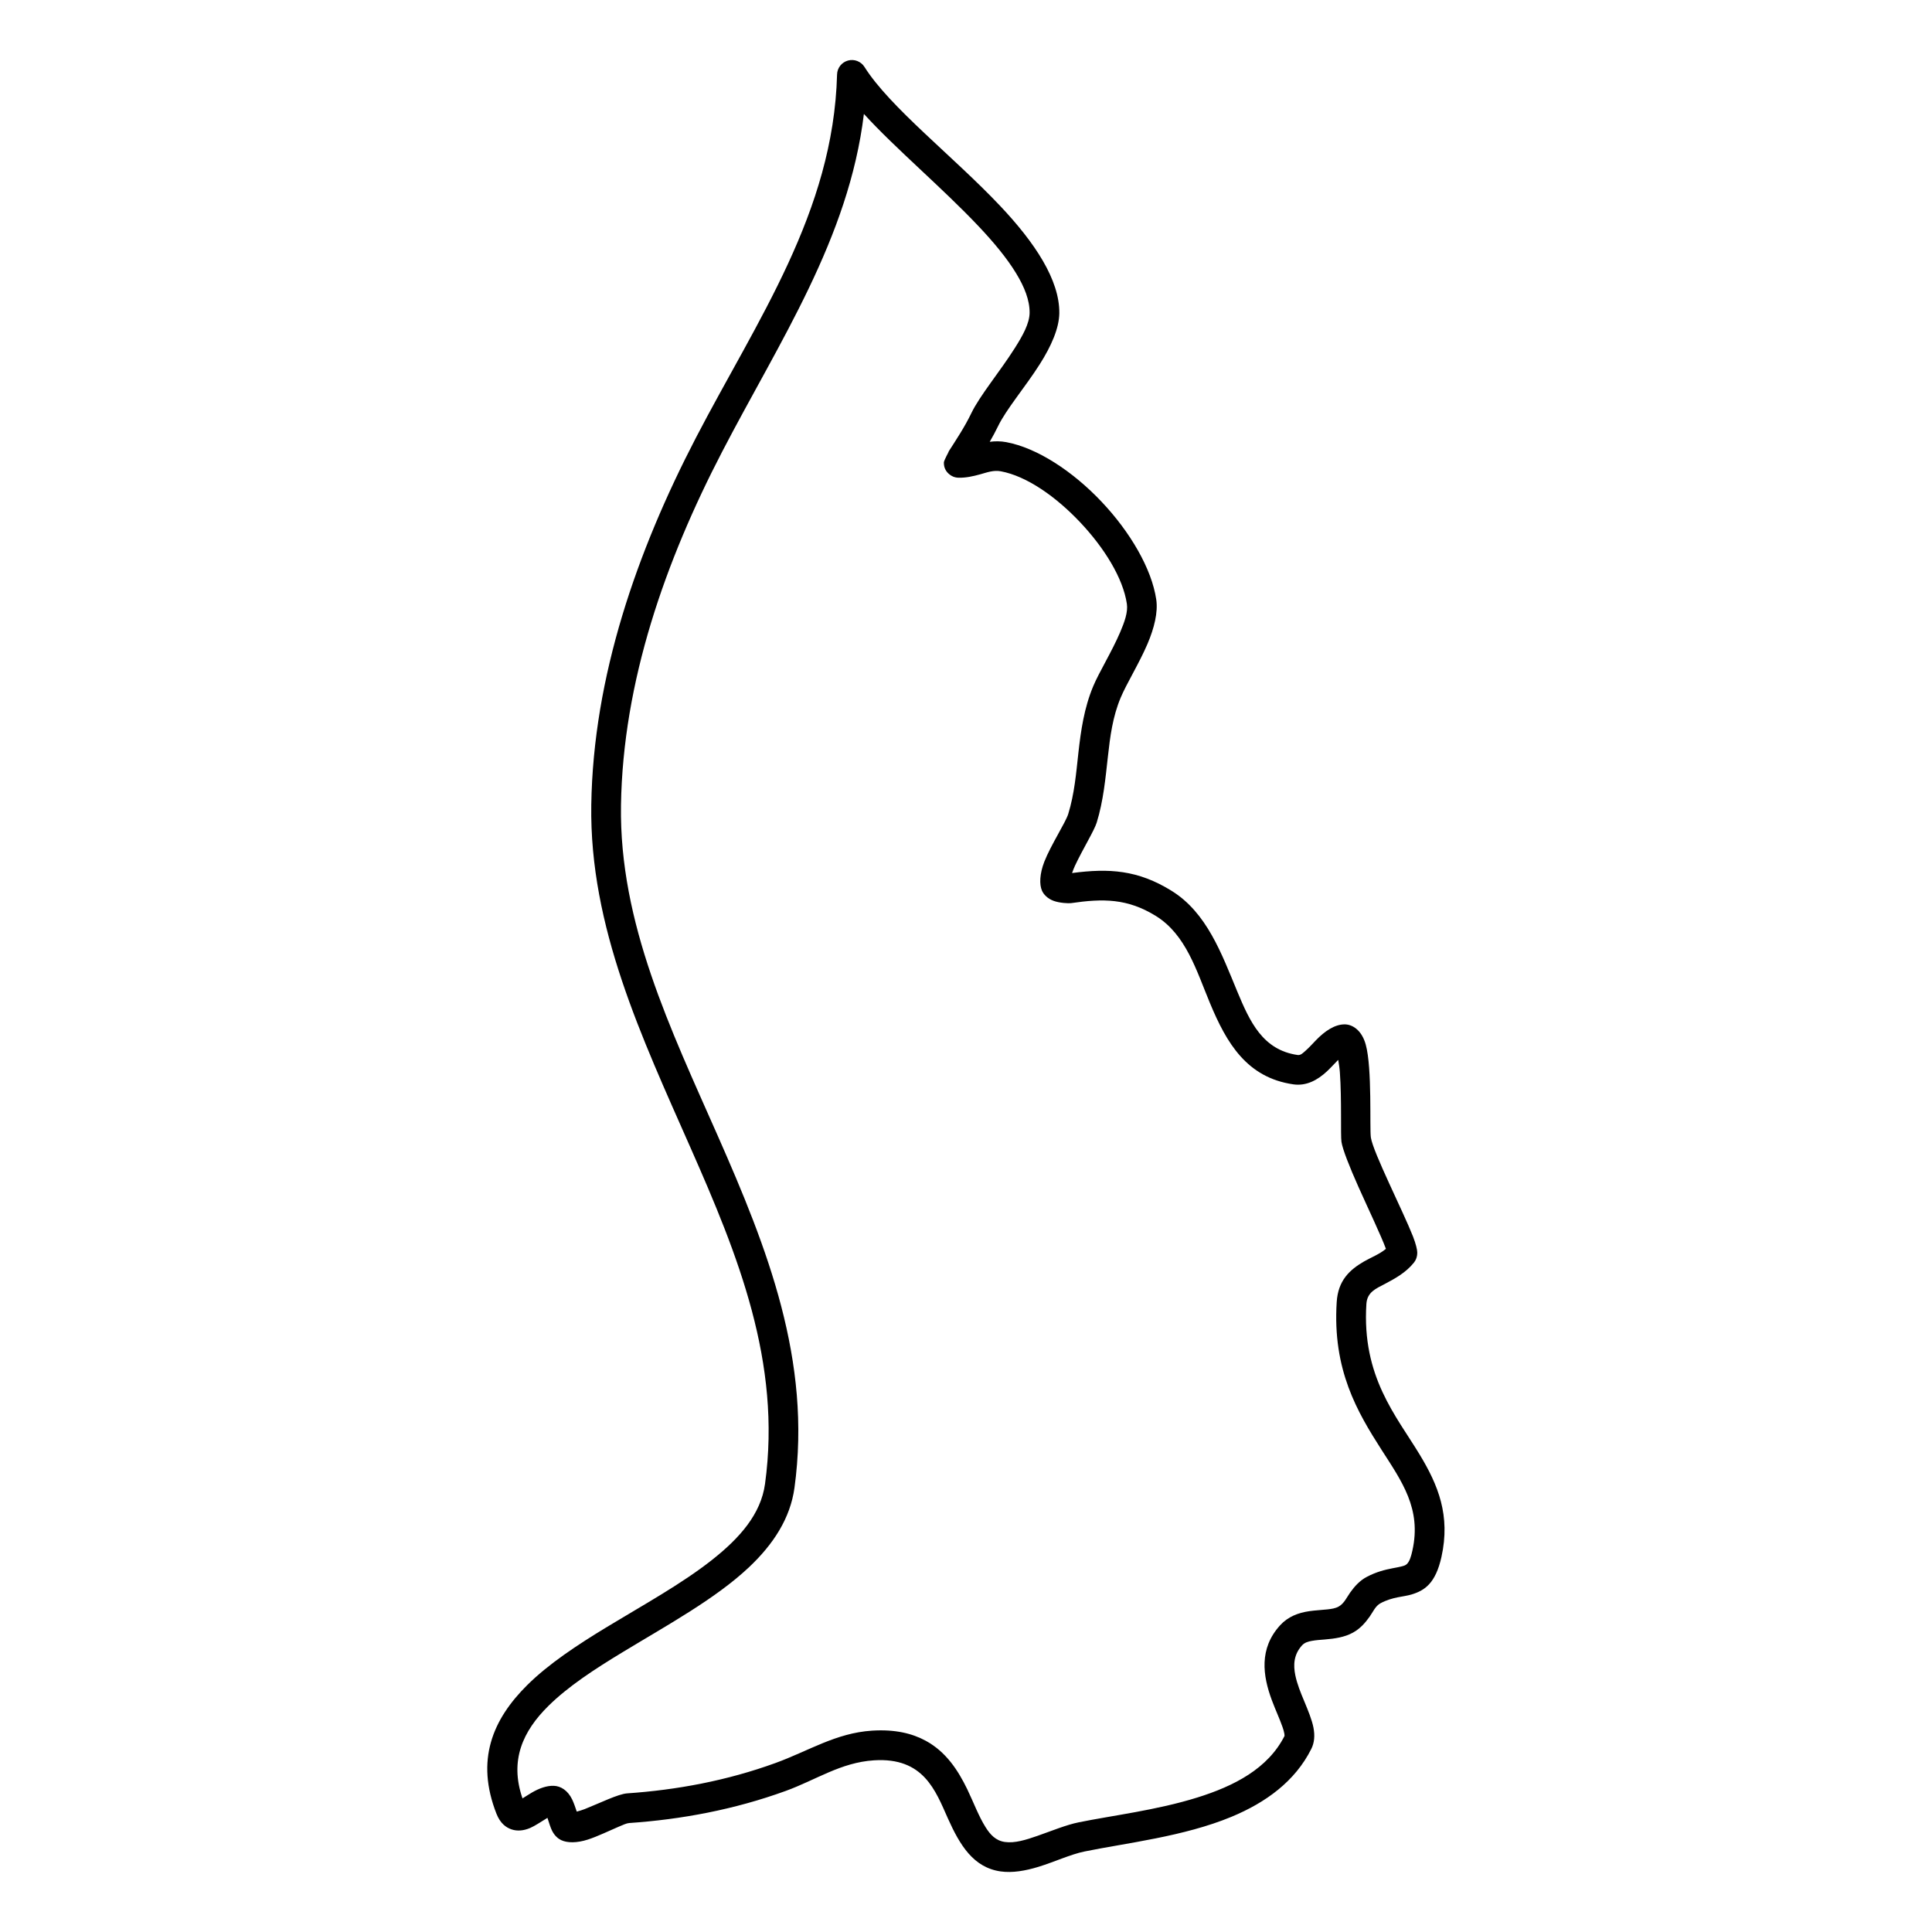
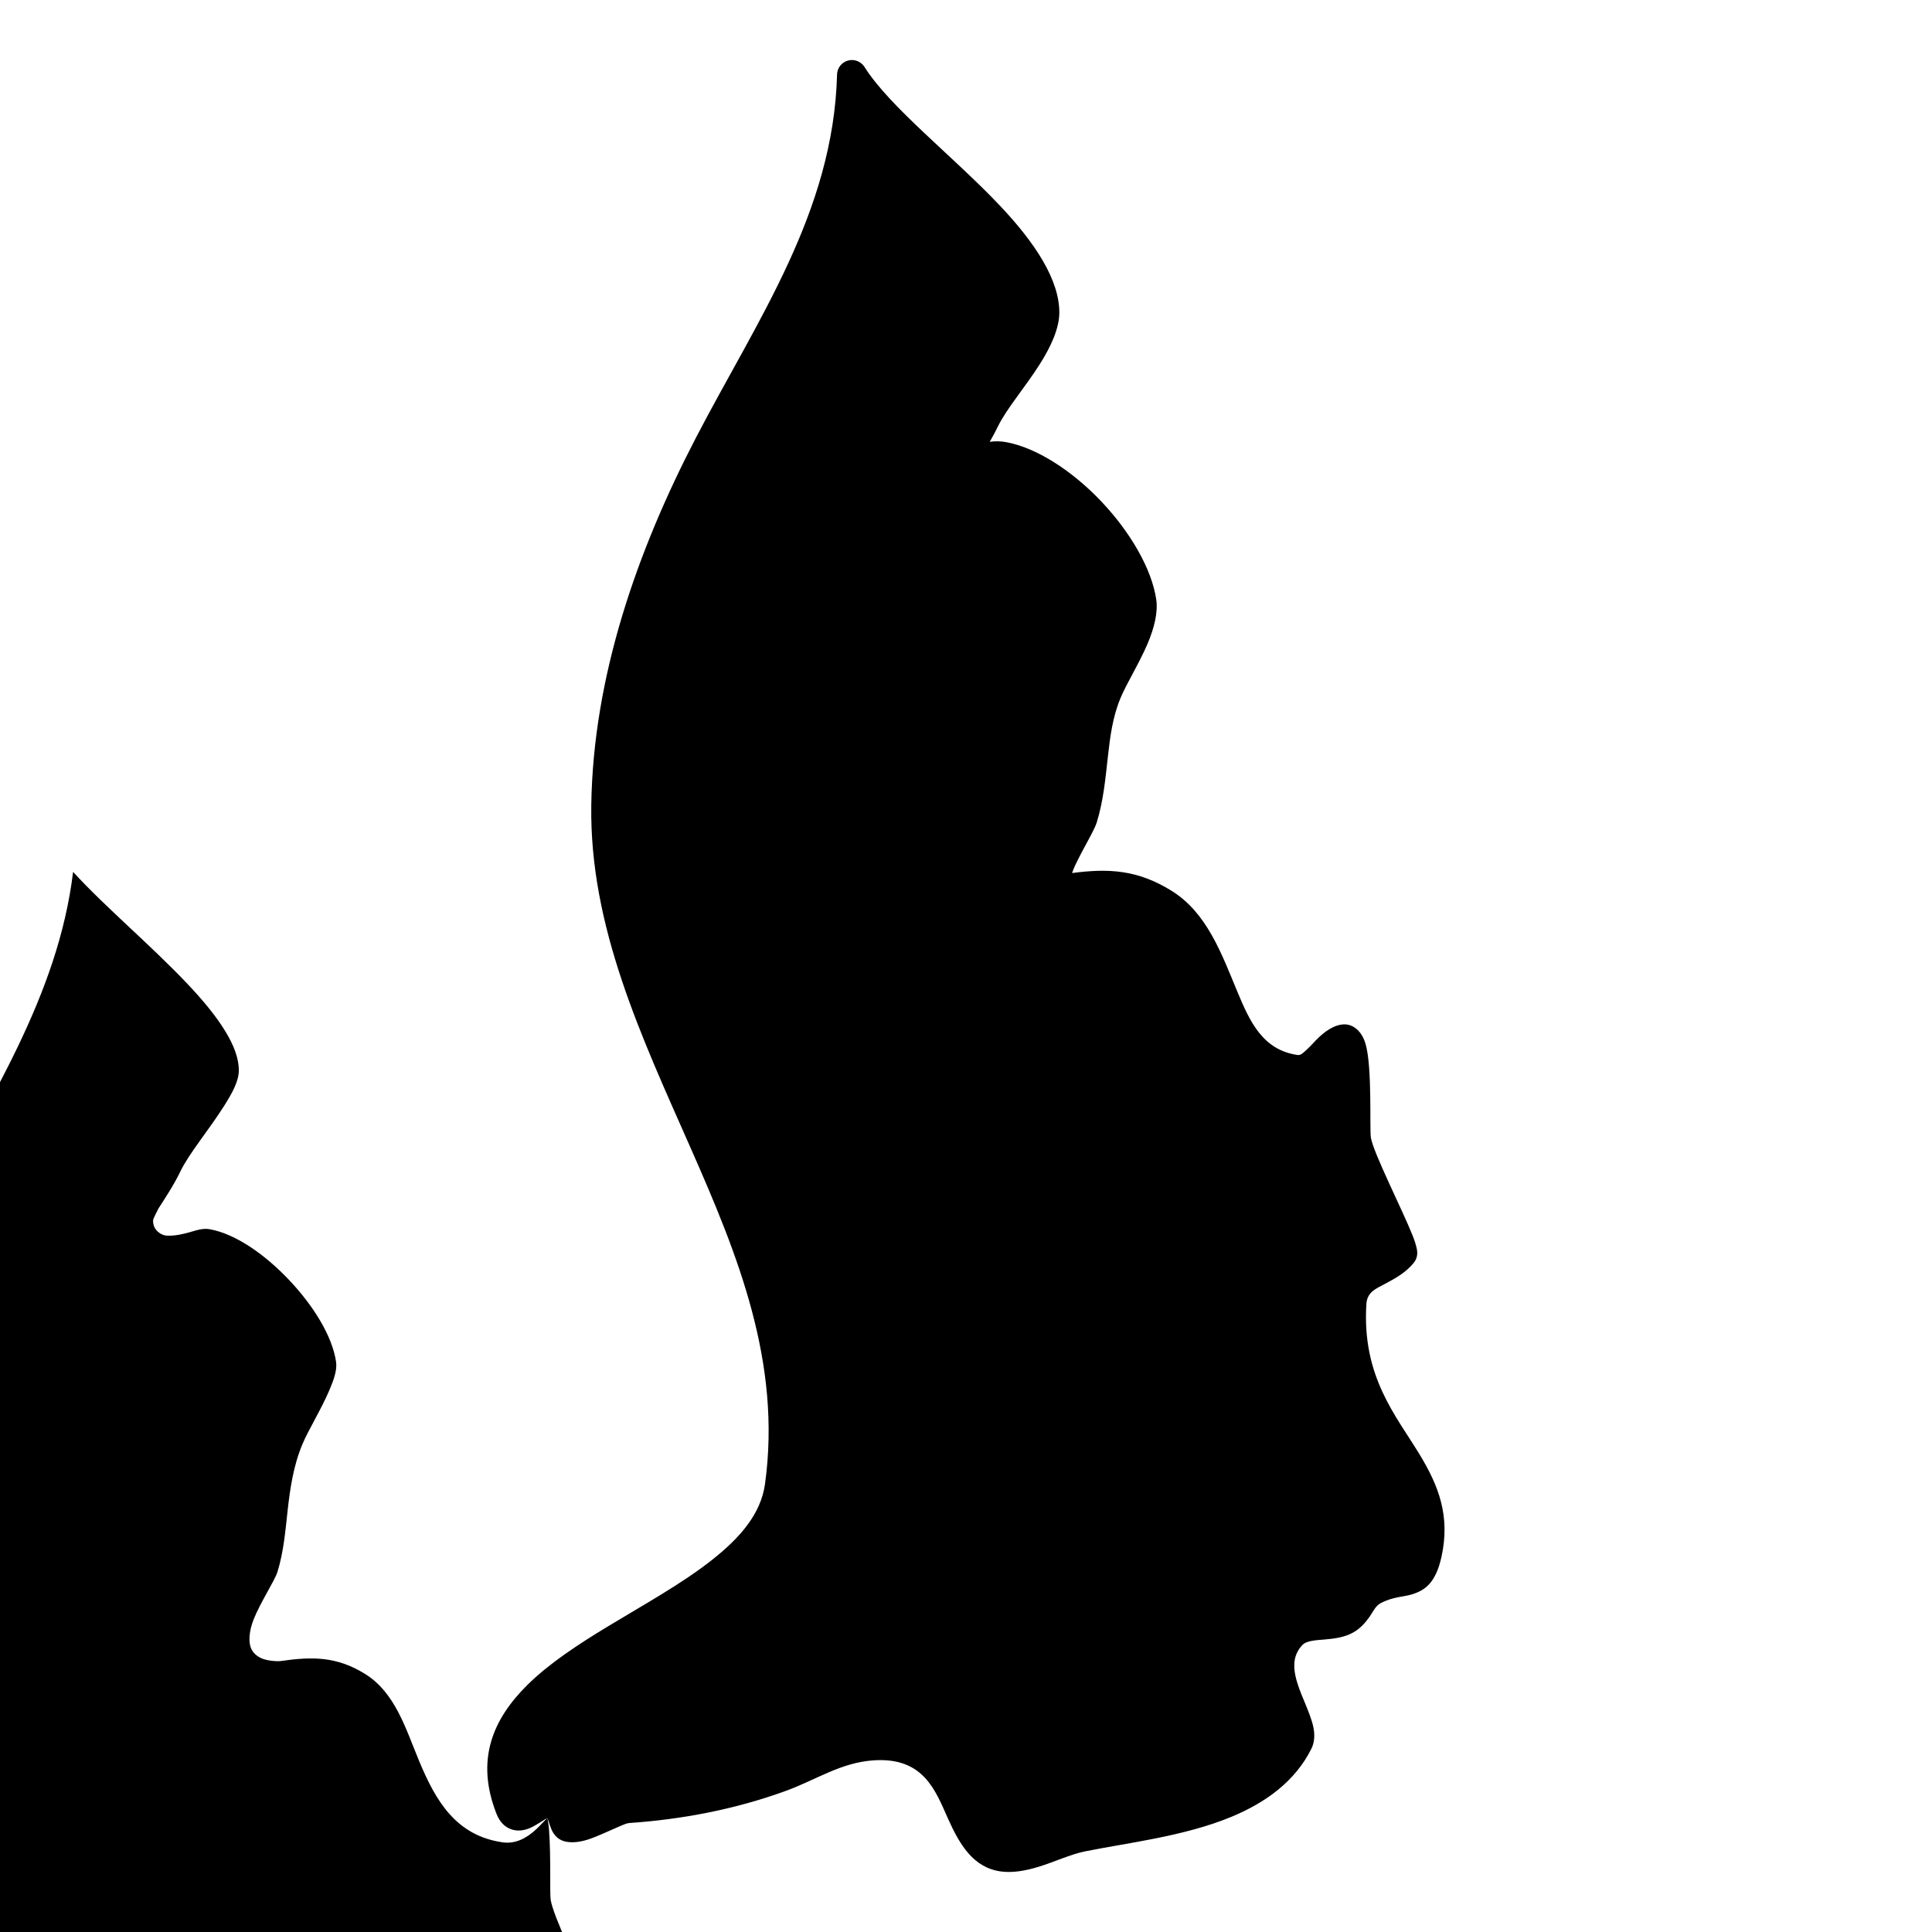
<svg xmlns="http://www.w3.org/2000/svg" fill="#000000" width="800px" height="800px" version="1.1" viewBox="144 144 512 512">
-   <path d="m289.07 625.75 0.031 0.07c0.41 1.289 0.809 2.57 1.23 3.398 0.668 1.289 1.57 2.043 2.371 2.426 1.602 0.773 4.168 0.805 7.098-0.145 2.531-0.816 5.547-2.289 8.109-3.383 1.152-0.488 2.144-0.949 2.844-0.996 13.852-0.953 27.855-3.562 41.43-8.492 8.098-2.938 14.617-7.555 23.418-8.125 13.195-0.852 16.316 8.055 19.602 15.398 3.191 7.121 6.777 13.016 13.973 14.043 3.102 0.438 6.527-0.148 10.016-1.215 4.215-1.289 8.531-3.32 12.25-4.074 11.062-2.254 26.312-3.957 38.895-9.18 9.125-3.789 16.871-9.41 21.168-17.992 0.797-1.57 1-3.477 0.57-5.672-0.398-2.039-1.398-4.469-2.488-7.098-0.895-2.129-1.832-4.422-2.316-6.754-0.547-2.688-0.453-5.461 1.777-7.918 0.711-0.777 1.66-1.023 2.629-1.199 1.09-0.199 2.219-0.27 3.359-0.359 2.672-0.215 5.301-0.598 7.519-1.828 1.863-1.027 3.231-2.551 4.418-4.231 0.914-1.293 1.527-2.84 2.906-3.566 3.277-1.73 6.055-1.645 8.23-2.316 3.445-1.055 6.324-2.922 7.887-9.918 2.445-11.004-0.875-19.059-5.766-27.148-6.227-10.289-15.359-20.637-14.121-39.93 0.207-3.188 2.629-4.086 4.879-5.285 2.769-1.461 5.59-3.023 7.672-5.602 0.449-0.555 0.957-1.441 0.926-2.801-0.012-0.688-0.355-2.203-1.141-4.219-2.629-6.684-10.559-22.25-11.152-26.195-0.363-2.426 0.379-18.348-1.355-24.613-1.066-3.891-3.586-5.371-5.602-5.367-2.617 0.008-5.246 1.754-7.668 4.281-0.883 0.91-1.77 1.906-2.715 2.734-0.656 0.566-1.238 1.219-2.07 1.102-9.25-1.328-12.656-8.82-15.973-16.781-4.168-10.035-8.059-20.926-17.43-26.73-8.941-5.543-16.598-6.004-26.367-4.707 0.227-0.641 0.484-1.336 0.754-1.914 2.055-4.379 5.125-9.355 5.773-11.457 1.789-5.809 2.316-11.703 2.973-17.555 0.582-5.246 1.25-10.457 3.359-15.508 1.562-3.742 4.914-9.117 7.133-14.309 1.797-4.215 2.809-8.371 2.316-11.738-1.199-8.16-6.906-17.906-14.488-25.918-7.594-8.035-17.043-14.27-25.273-15.797-1.516-0.285-2.973-0.27-4.371-0.09 0.785-1.355 1.527-2.727 2.207-4.133 2.156-4.473 7.293-10.492 11.051-16.422 3.019-4.746 5.129-9.504 5.184-13.523 0.098-8.816-6.484-18.707-15.664-28.422-12.344-13.07-29.242-26.145-35.965-36.836-0.926-1.469-2.703-2.16-4.375-1.699-1.668 0.457-2.852 1.957-2.894 3.691-0.973 36.555-21.242 65.145-37.434 96.328-15.586 30.035-27.188 63.18-27.703 97.254-0.484 32.367 13.387 61.555 26.367 90.992 12.465 28.254 24.098 56.746 19.68 88.918-1.098 8.051-6.742 14.398-14.066 20.176-8.078 6.371-18.238 11.945-27.727 17.699-7.992 4.844-15.523 9.824-21.168 15.402-9.305 9.207-13.777 19.984-8.207 34.168 1.012 2.555 2.543 3.656 4.027 4.144 1.445 0.48 3.125 0.375 4.914-0.395 1.293-0.562 2.746-1.57 4.211-2.453 0.117-0.07 0.238-0.145 0.344-0.219zm209.57-200.87c0.184 1.039 0.367 2.242 0.441 3.312 0.52 7.215 0.152 16.605 0.422 18.422 0.301 1.996 2.164 6.68 4.481 11.879 2.715 6.074 6.019 12.977 7.301 16.465-1.742 1.449-3.93 2.262-5.805 3.344-3.844 2.227-6.871 5.047-7.238 10.738-1.152 18.047 5.516 29.215 11.84 39.109 5.375 8.398 10.695 15.652 8.219 26.762-0.379 1.734-0.766 2.848-1.414 3.527-0.387 0.398-0.871 0.527-1.398 0.664-0.742 0.195-1.551 0.332-2.426 0.5-2.043 0.398-4.328 0.953-6.859 2.293-1.832 0.965-3.199 2.461-4.406 4.164-0.926 1.309-1.594 2.898-3.059 3.707-0.863 0.477-1.875 0.617-2.898 0.734-1.605 0.184-3.254 0.238-4.836 0.473-2.961 0.43-5.664 1.438-7.789 3.773-5.602 6.176-4.578 13.32-2.164 19.82 0.949 2.559 2.09 4.977 2.824 7.098 0.223 0.633 0.398 1.227 0.492 1.781 0.035 0.191 0.043 0.504 0.043 0.605-4.394 8.664-13.355 13.27-23.125 16.316-10.719 3.352-22.48 4.75-31.41 6.57-3.352 0.68-7.152 2.269-10.957 3.594-3.004 1.043-5.977 1.992-8.625 1.613-2.414-0.344-3.867-1.938-5.106-3.914-1.82-2.879-3.156-6.519-4.848-10.043-2.481-5.113-5.656-9.938-10.977-12.844-3.586-1.961-8.164-3.094-14.273-2.699-9.586 0.621-16.781 5.379-25.605 8.582-12.859 4.676-26.141 7.133-39.273 8.035-2.41 0.168-7.152 2.539-11.277 4.176-0.637 0.25-1.434 0.488-2.09 0.66-0.344-1.055-0.828-2.418-1.215-3.215-1.164-2.414-3.039-3.559-4.883-3.621-1.852-0.062-3.844 0.656-5.773 1.777-0.852 0.496-1.699 1.066-2.508 1.559-3.481-10.098 0.098-17.82 6.852-24.496 5.246-5.188 12.277-9.77 19.711-14.27 11.793-7.156 24.547-14.105 33.426-22.461 6.492-6.113 10.977-13 12.086-21.082 4.621-33.68-7.231-63.582-20.273-93.16-12.527-28.395-26.176-56.473-25.703-87.699 0.496-32.855 11.785-64.781 26.824-93.742 15.199-29.273 33.543-56.453 37.551-89.492 8.391 9.203 20.723 19.531 30.406 29.785 3.965 4.199 7.465 8.383 9.953 12.48 2.188 3.606 3.586 7.09 3.555 10.445-0.031 2.832-1.832 6.055-3.953 9.395-3.93 6.203-9.254 12.547-11.504 17.223-1.758 3.664-4.039 7.074-6.227 10.484 0.066-0.113 0.312-0.422 0.312-0.422s-1.336 2.469-1.348 2.961c-0.031 1.363 0.508 2.438 1.562 3.242 0.484 0.367 1.195 0.785 2.328 0.812 1.969 0.051 3.867-0.379 5.762-0.902 1.734-0.48 3.469-1.16 5.441-0.797 6.883 1.281 14.625 6.746 20.98 13.469 6.379 6.738 11.41 14.797 12.422 21.656 0.324 2.168-0.605 4.785-1.766 7.5-2.231 5.215-5.594 10.609-7.164 14.367-2.402 5.758-3.254 11.688-3.922 17.668-0.594 5.371-1.035 10.785-2.672 16.113-0.699 2.301-4.598 8.223-6.356 12.703-1.25 3.219-1.344 6.047-0.602 7.699 0.43 0.957 1.434 2.051 3.035 2.652 1.586 0.59 4 0.711 4.668 0.613 8.441-1.23 14.918-1.277 22.48 3.414 7.969 4.938 10.758 14.527 14.312 23.062 4.406 10.613 9.781 19.777 22.117 21.551 3.391 0.488 6.375-1.074 8.98-3.527 1.004-0.945 1.949-2.016 2.898-2.965z" fill-rule="evenodd" />
+   <path d="m289.07 625.75 0.031 0.07c0.41 1.289 0.809 2.57 1.23 3.398 0.668 1.289 1.57 2.043 2.371 2.426 1.602 0.773 4.168 0.805 7.098-0.145 2.531-0.816 5.547-2.289 8.109-3.383 1.152-0.488 2.144-0.949 2.844-0.996 13.852-0.953 27.855-3.562 41.43-8.492 8.098-2.938 14.617-7.555 23.418-8.125 13.195-0.852 16.316 8.055 19.602 15.398 3.191 7.121 6.777 13.016 13.973 14.043 3.102 0.438 6.527-0.148 10.016-1.215 4.215-1.289 8.531-3.32 12.25-4.074 11.062-2.254 26.312-3.957 38.895-9.18 9.125-3.789 16.871-9.41 21.168-17.992 0.797-1.57 1-3.477 0.57-5.672-0.398-2.039-1.398-4.469-2.488-7.098-0.895-2.129-1.832-4.422-2.316-6.754-0.547-2.688-0.453-5.461 1.777-7.918 0.711-0.777 1.66-1.023 2.629-1.199 1.09-0.199 2.219-0.27 3.359-0.359 2.672-0.215 5.301-0.598 7.519-1.828 1.863-1.027 3.231-2.551 4.418-4.231 0.914-1.293 1.527-2.84 2.906-3.566 3.277-1.73 6.055-1.645 8.23-2.316 3.445-1.055 6.324-2.922 7.887-9.918 2.445-11.004-0.875-19.059-5.766-27.148-6.227-10.289-15.359-20.637-14.121-39.93 0.207-3.188 2.629-4.086 4.879-5.285 2.769-1.461 5.59-3.023 7.672-5.602 0.449-0.555 0.957-1.441 0.926-2.801-0.012-0.688-0.355-2.203-1.141-4.219-2.629-6.684-10.559-22.25-11.152-26.195-0.363-2.426 0.379-18.348-1.355-24.613-1.066-3.891-3.586-5.371-5.602-5.367-2.617 0.008-5.246 1.754-7.668 4.281-0.883 0.91-1.77 1.906-2.715 2.734-0.656 0.566-1.238 1.219-2.07 1.102-9.25-1.328-12.656-8.82-15.973-16.781-4.168-10.035-8.059-20.926-17.43-26.73-8.941-5.543-16.598-6.004-26.367-4.707 0.227-0.641 0.484-1.336 0.754-1.914 2.055-4.379 5.125-9.355 5.773-11.457 1.789-5.809 2.316-11.703 2.973-17.555 0.582-5.246 1.25-10.457 3.359-15.508 1.562-3.742 4.914-9.117 7.133-14.309 1.797-4.215 2.809-8.371 2.316-11.738-1.199-8.16-6.906-17.906-14.488-25.918-7.594-8.035-17.043-14.27-25.273-15.797-1.516-0.285-2.973-0.27-4.371-0.09 0.785-1.355 1.527-2.727 2.207-4.133 2.156-4.473 7.293-10.492 11.051-16.422 3.019-4.746 5.129-9.504 5.184-13.523 0.098-8.816-6.484-18.707-15.664-28.422-12.344-13.07-29.242-26.145-35.965-36.836-0.926-1.469-2.703-2.16-4.375-1.699-1.668 0.457-2.852 1.957-2.894 3.691-0.973 36.555-21.242 65.145-37.434 96.328-15.586 30.035-27.188 63.18-27.703 97.254-0.484 32.367 13.387 61.555 26.367 90.992 12.465 28.254 24.098 56.746 19.68 88.918-1.098 8.051-6.742 14.398-14.066 20.176-8.078 6.371-18.238 11.945-27.727 17.699-7.992 4.844-15.523 9.824-21.168 15.402-9.305 9.207-13.777 19.984-8.207 34.168 1.012 2.555 2.543 3.656 4.027 4.144 1.445 0.48 3.125 0.375 4.914-0.395 1.293-0.562 2.746-1.57 4.211-2.453 0.117-0.07 0.238-0.145 0.344-0.219zc0.184 1.039 0.367 2.242 0.441 3.312 0.52 7.215 0.152 16.605 0.422 18.422 0.301 1.996 2.164 6.68 4.481 11.879 2.715 6.074 6.019 12.977 7.301 16.465-1.742 1.449-3.93 2.262-5.805 3.344-3.844 2.227-6.871 5.047-7.238 10.738-1.152 18.047 5.516 29.215 11.84 39.109 5.375 8.398 10.695 15.652 8.219 26.762-0.379 1.734-0.766 2.848-1.414 3.527-0.387 0.398-0.871 0.527-1.398 0.664-0.742 0.195-1.551 0.332-2.426 0.5-2.043 0.398-4.328 0.953-6.859 2.293-1.832 0.965-3.199 2.461-4.406 4.164-0.926 1.309-1.594 2.898-3.059 3.707-0.863 0.477-1.875 0.617-2.898 0.734-1.605 0.184-3.254 0.238-4.836 0.473-2.961 0.43-5.664 1.438-7.789 3.773-5.602 6.176-4.578 13.32-2.164 19.82 0.949 2.559 2.09 4.977 2.824 7.098 0.223 0.633 0.398 1.227 0.492 1.781 0.035 0.191 0.043 0.504 0.043 0.605-4.394 8.664-13.355 13.27-23.125 16.316-10.719 3.352-22.48 4.75-31.41 6.57-3.352 0.68-7.152 2.269-10.957 3.594-3.004 1.043-5.977 1.992-8.625 1.613-2.414-0.344-3.867-1.938-5.106-3.914-1.82-2.879-3.156-6.519-4.848-10.043-2.481-5.113-5.656-9.938-10.977-12.844-3.586-1.961-8.164-3.094-14.273-2.699-9.586 0.621-16.781 5.379-25.605 8.582-12.859 4.676-26.141 7.133-39.273 8.035-2.41 0.168-7.152 2.539-11.277 4.176-0.637 0.25-1.434 0.488-2.09 0.66-0.344-1.055-0.828-2.418-1.215-3.215-1.164-2.414-3.039-3.559-4.883-3.621-1.852-0.062-3.844 0.656-5.773 1.777-0.852 0.496-1.699 1.066-2.508 1.559-3.481-10.098 0.098-17.82 6.852-24.496 5.246-5.188 12.277-9.77 19.711-14.27 11.793-7.156 24.547-14.105 33.426-22.461 6.492-6.113 10.977-13 12.086-21.082 4.621-33.68-7.231-63.582-20.273-93.16-12.527-28.395-26.176-56.473-25.703-87.699 0.496-32.855 11.785-64.781 26.824-93.742 15.199-29.273 33.543-56.453 37.551-89.492 8.391 9.203 20.723 19.531 30.406 29.785 3.965 4.199 7.465 8.383 9.953 12.48 2.188 3.606 3.586 7.09 3.555 10.445-0.031 2.832-1.832 6.055-3.953 9.395-3.93 6.203-9.254 12.547-11.504 17.223-1.758 3.664-4.039 7.074-6.227 10.484 0.066-0.113 0.312-0.422 0.312-0.422s-1.336 2.469-1.348 2.961c-0.031 1.363 0.508 2.438 1.562 3.242 0.484 0.367 1.195 0.785 2.328 0.812 1.969 0.051 3.867-0.379 5.762-0.902 1.734-0.48 3.469-1.16 5.441-0.797 6.883 1.281 14.625 6.746 20.98 13.469 6.379 6.738 11.41 14.797 12.422 21.656 0.324 2.168-0.605 4.785-1.766 7.5-2.231 5.215-5.594 10.609-7.164 14.367-2.402 5.758-3.254 11.688-3.922 17.668-0.594 5.371-1.035 10.785-2.672 16.113-0.699 2.301-4.598 8.223-6.356 12.703-1.25 3.219-1.344 6.047-0.602 7.699 0.43 0.957 1.434 2.051 3.035 2.652 1.586 0.59 4 0.711 4.668 0.613 8.441-1.23 14.918-1.277 22.48 3.414 7.969 4.938 10.758 14.527 14.312 23.062 4.406 10.613 9.781 19.777 22.117 21.551 3.391 0.488 6.375-1.074 8.98-3.527 1.004-0.945 1.949-2.016 2.898-2.965z" fill-rule="evenodd" />
</svg>